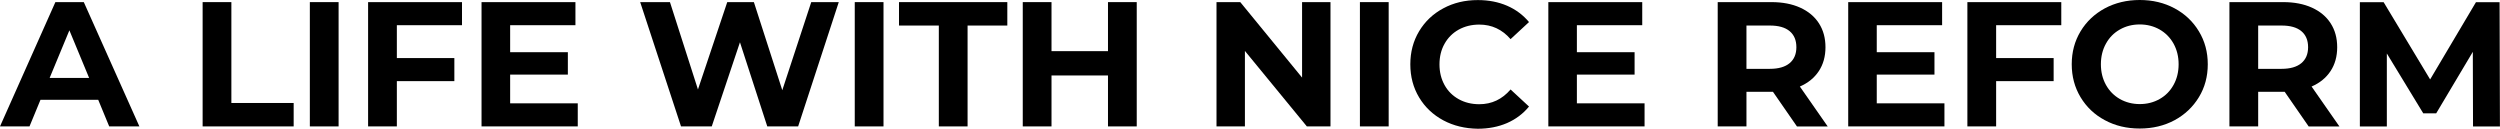
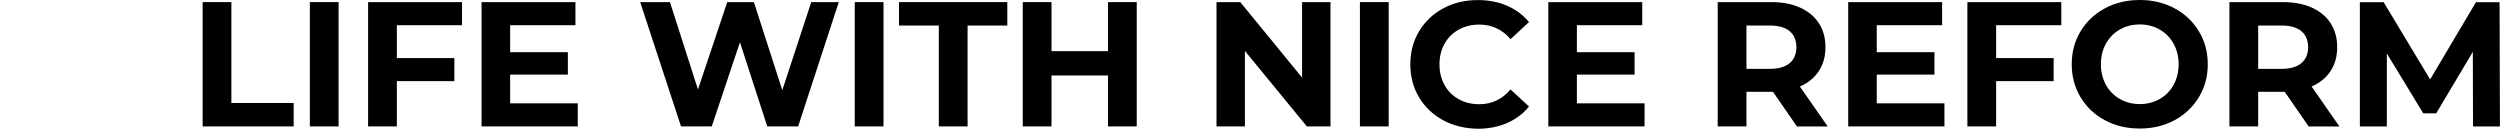
<svg xmlns="http://www.w3.org/2000/svg" version="1.1" id="レイヤー_1" x="0px" y="0px" viewBox="0 0 3660.7 188.2" style="enable-background:new 0 0 3660.7 188.2;" xml:space="preserve">
  <g transform="translate(0 -9005)">
-     <path d="M143.8,9151.1H59.3l-16.1,39H0l81.1-182h41.6l81.4,182h-44.2L143.8,9151.1z M130.5,9119.1l-28.9-69.7l-28.9,69.7H130.5z" />
    <path d="M296.7,9008.1h42.1v147.7H430v34.3H296.7V9008.1z" />
    <path d="M453.7,9008.1h42.1v182h-42.1V9008.1z" />
    <path d="M581.1,9041.9v48.1h84.2v33.8h-84.2v66.3H539v-182h137.5v33.8H581.1z" />
    <path d="M846,9156.3v33.8H705.1v-182h137.5v33.8H747v39.5h84.5v32.8H747v42.1H846z" />
    <path d="M1228.2,9008.1l-59.5,182h-45.2l-40-123.2l-41.3,123.2h-45l-59.8-182H981L1022,9136l42.9-127.9h39l41.6,129l42.4-129   H1228.2z" />
    <path d="M1251.6,9008.1h42.1v182h-42.1V9008.1z" />
    <path d="M1374.6,9042.4h-58.2v-34.3H1475v34.3h-58.2v147.7h-42.1V9042.4z" />
    <path d="M1664.5,9008.1v182h-42.1v-74.6h-82.7v74.6h-42.1v-182h42.1v71.8h82.7v-71.8H1664.5z" />
    <path d="M1948.2,9008.1v182h-34.6l-90.7-110.5v110.5h-41.6v-182h34.8l90.5,110.5v-110.5H1948.2z" />
    <path d="M1991.3,9008.1h42.1v182h-42.1V9008.1z" />
    <path d="M2113.4,9181.2c-15-8.1-26.8-19.2-35.4-33.5s-12.9-30.5-12.9-48.5c0-18,4.3-34.2,12.9-48.5s20.4-25.5,35.4-33.5   c15-8.1,31.8-12.1,50.6-12.1c15.8,0,30,2.8,42.8,8.3c12.7,5.5,23.4,13.5,32.1,23.9l-27,25c-12.3-14.2-27.6-21.3-45.8-21.3   c-11.3,0-21.3,2.5-30.2,7.4c-8.8,4.9-15.7,11.8-20.7,20.7s-7.4,18.9-7.4,30.2c0,11.3,2.5,21.3,7.4,30.2s11.8,15.7,20.7,20.7   c8.8,4.9,18.9,7.4,30.2,7.4c18.2,0,33.5-7.2,45.8-21.6l27,25c-8.7,10.6-19.4,18.6-32.2,24.2c-12.8,5.5-27.1,8.3-42.9,8.3   C2145.1,9193.2,2128.4,9189.2,2113.4,9181.2z" />
    <path d="M2408.1,9156.3v33.8h-140.9v-182h137.5v33.8H2309v39.5h84.5v32.8H2309v42.1H2408.1z" />
    <path d="M2631.2,9190.1l-35.1-50.7h-2.1h-36.7v50.7h-42.1v-182h78.8c16.1,0,30.1,2.7,42,8.1c11.9,5.4,21,13,27.4,22.9   c6.4,9.9,9.6,21.6,9.6,35.1c0,13.5-3.3,25.2-9.8,35c-6.5,9.8-15.7,17.3-27.7,22.5l40.8,58.5H2631.2z M2620.5,9050.6   c-6.6-5.5-16.2-8.2-28.9-8.2h-34.3v63.4h34.3c12.7,0,22.3-2.8,28.9-8.3c6.6-5.5,9.9-13.3,9.9-23.4   C2630.4,9063.9,2627.1,9056.1,2620.5,9050.6z" />
    <path d="M2847.2,9156.3v33.8h-140.9v-182h137.5v33.8h-95.7v39.5h84.5v32.8h-84.5v42.1H2847.2z" />
    <path d="M2922.9,9041.9v48.1h84.2v33.8h-84.2v66.3h-42.1v-182h137.5v33.8H2922.9z" />
    <path d="M3082.1,9181c-15.2-8.1-27-19.4-35.6-33.7c-8.6-14.3-12.9-30.4-12.9-48.2c0-17.9,4.3-33.9,12.9-48.2   c8.6-14.3,20.5-25.5,35.6-33.7c15.2-8.1,32.2-12.2,51.1-12.2c18.9,0,35.9,4.1,51,12.2c15.1,8.1,27,19.4,35.6,33.7   c8.7,14.3,13,30.4,13,48.2c0,17.9-4.3,33.9-13,48.2c-8.7,14.3-20.5,25.5-35.6,33.7c-15.1,8.1-32.1,12.2-51,12.2   C3114.3,9193.2,3097.3,9189.2,3082.1,9181z M3162.3,9150c8.7-4.9,15.5-11.8,20.4-20.7c4.9-8.8,7.4-18.9,7.4-30.2   c0-11.3-2.5-21.3-7.4-30.2c-4.9-8.8-11.7-15.7-20.4-20.7c-8.7-4.9-18.4-7.4-29.1-7.4c-10.8,0-20.5,2.5-29.1,7.4   c-8.7,4.9-15.5,11.8-20.4,20.7c-4.9,8.8-7.4,18.9-7.4,30.2c0,11.3,2.5,21.3,7.4,30.2c4.9,8.8,11.7,15.7,20.4,20.7   c8.7,4.9,18.4,7.4,29.1,7.4C3144,9157.4,3153.7,9154.9,3162.3,9150z" />
    <path d="M3380.5,9190.1l-35.1-50.7h-2.1h-36.7v50.7h-42.1v-182h78.8c16.1,0,30.1,2.7,42,8.1c11.9,5.4,21,13,27.4,22.9   c6.4,9.9,9.6,21.6,9.6,35.1c0,13.5-3.3,25.2-9.8,35c-6.5,9.8-15.7,17.3-27.7,22.5l40.8,58.5H3380.5z M3369.8,9050.6   c-6.6-5.5-16.2-8.2-28.9-8.2h-34.3v63.4h34.3c12.7,0,22.3-2.8,28.9-8.3c6.6-5.5,9.9-13.3,9.9-23.4   C3379.7,9063.9,3376.4,9056.1,3369.8,9050.6z" />
    <path d="M3621.2,9190.1l-0.3-109.2l-53.6,90h-19l-53.3-87.6v106.9h-39.5v-182h34.8l68.1,113.1l67.1-113.1h34.6l0.5,182H3621.2z" />
  </g>
</svg>